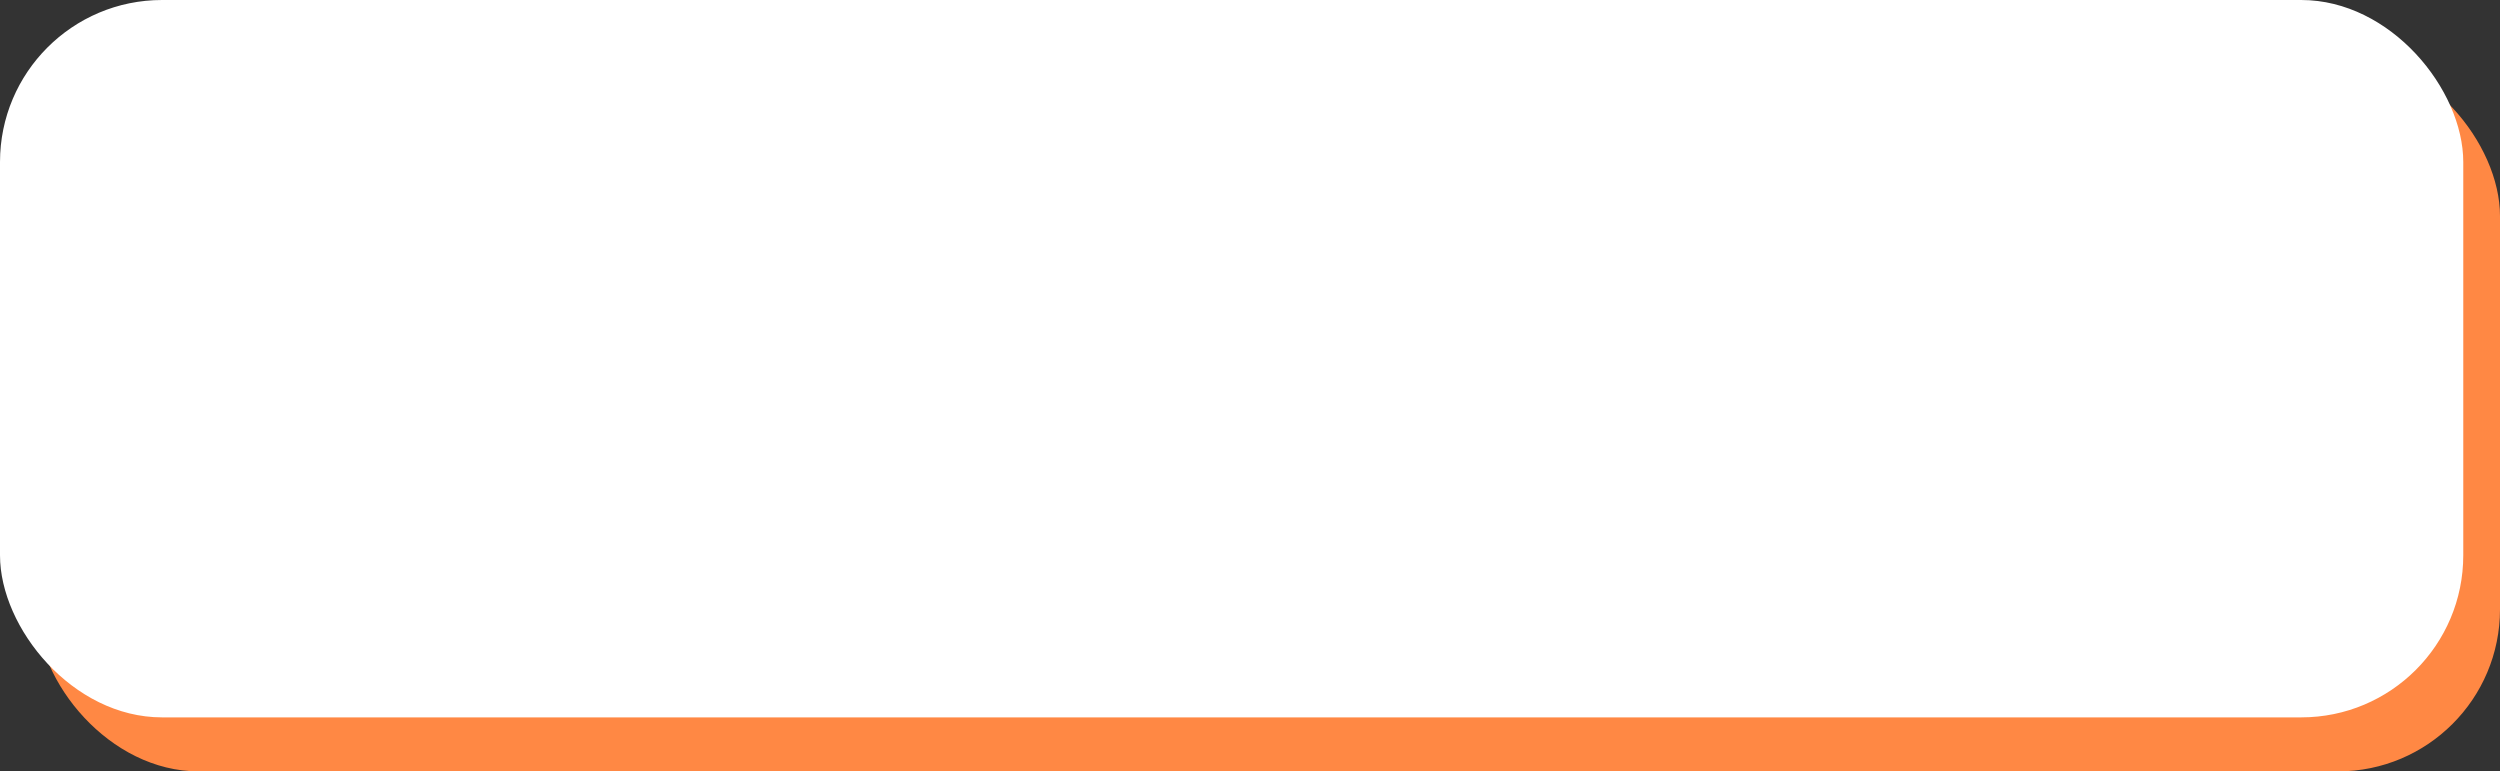
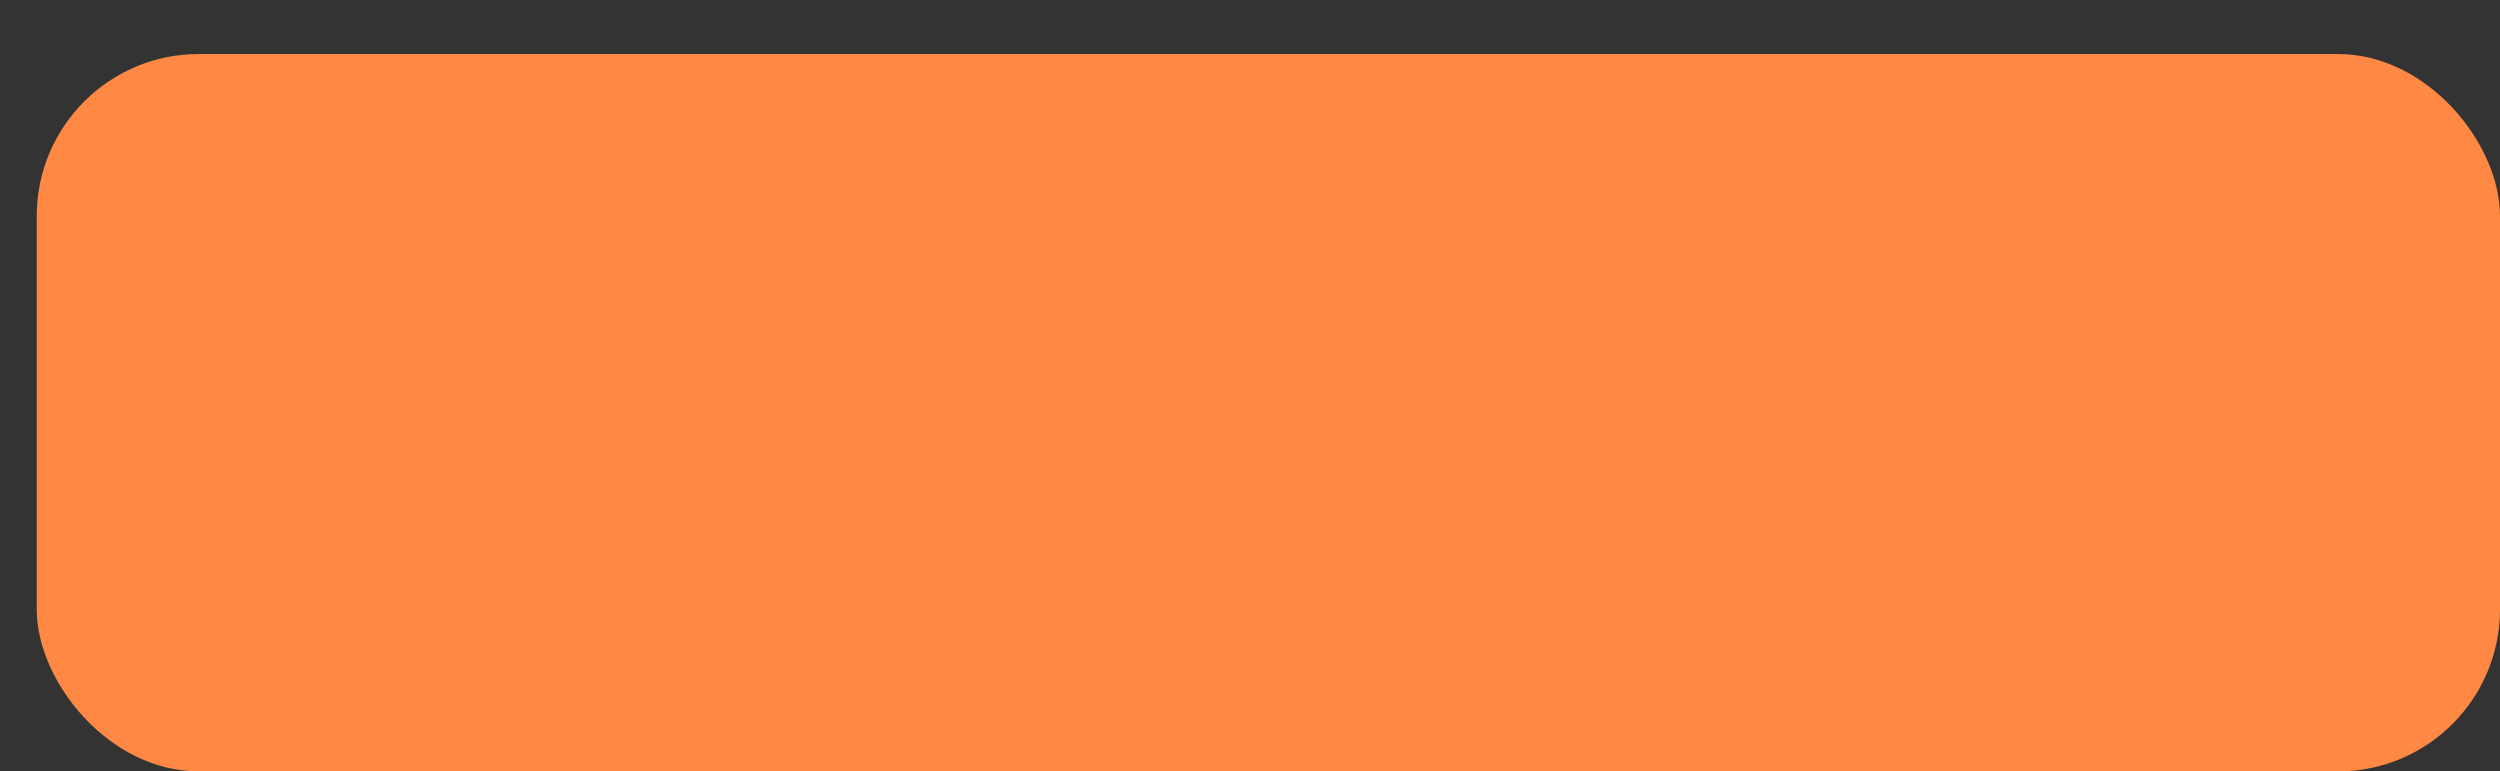
<svg xmlns="http://www.w3.org/2000/svg" width="1157" height="357" viewBox="0 0 1157 357" fill="none">
  <rect x="0" y="0" width="1157" height="357" fill="#333333" stroke="none" />
  <rect x="17" y="25" width="1140" height="332" rx="75" fill="#FF8844" />
-   <rect width="1140" height="332" rx="75" fill="white" />
</svg>